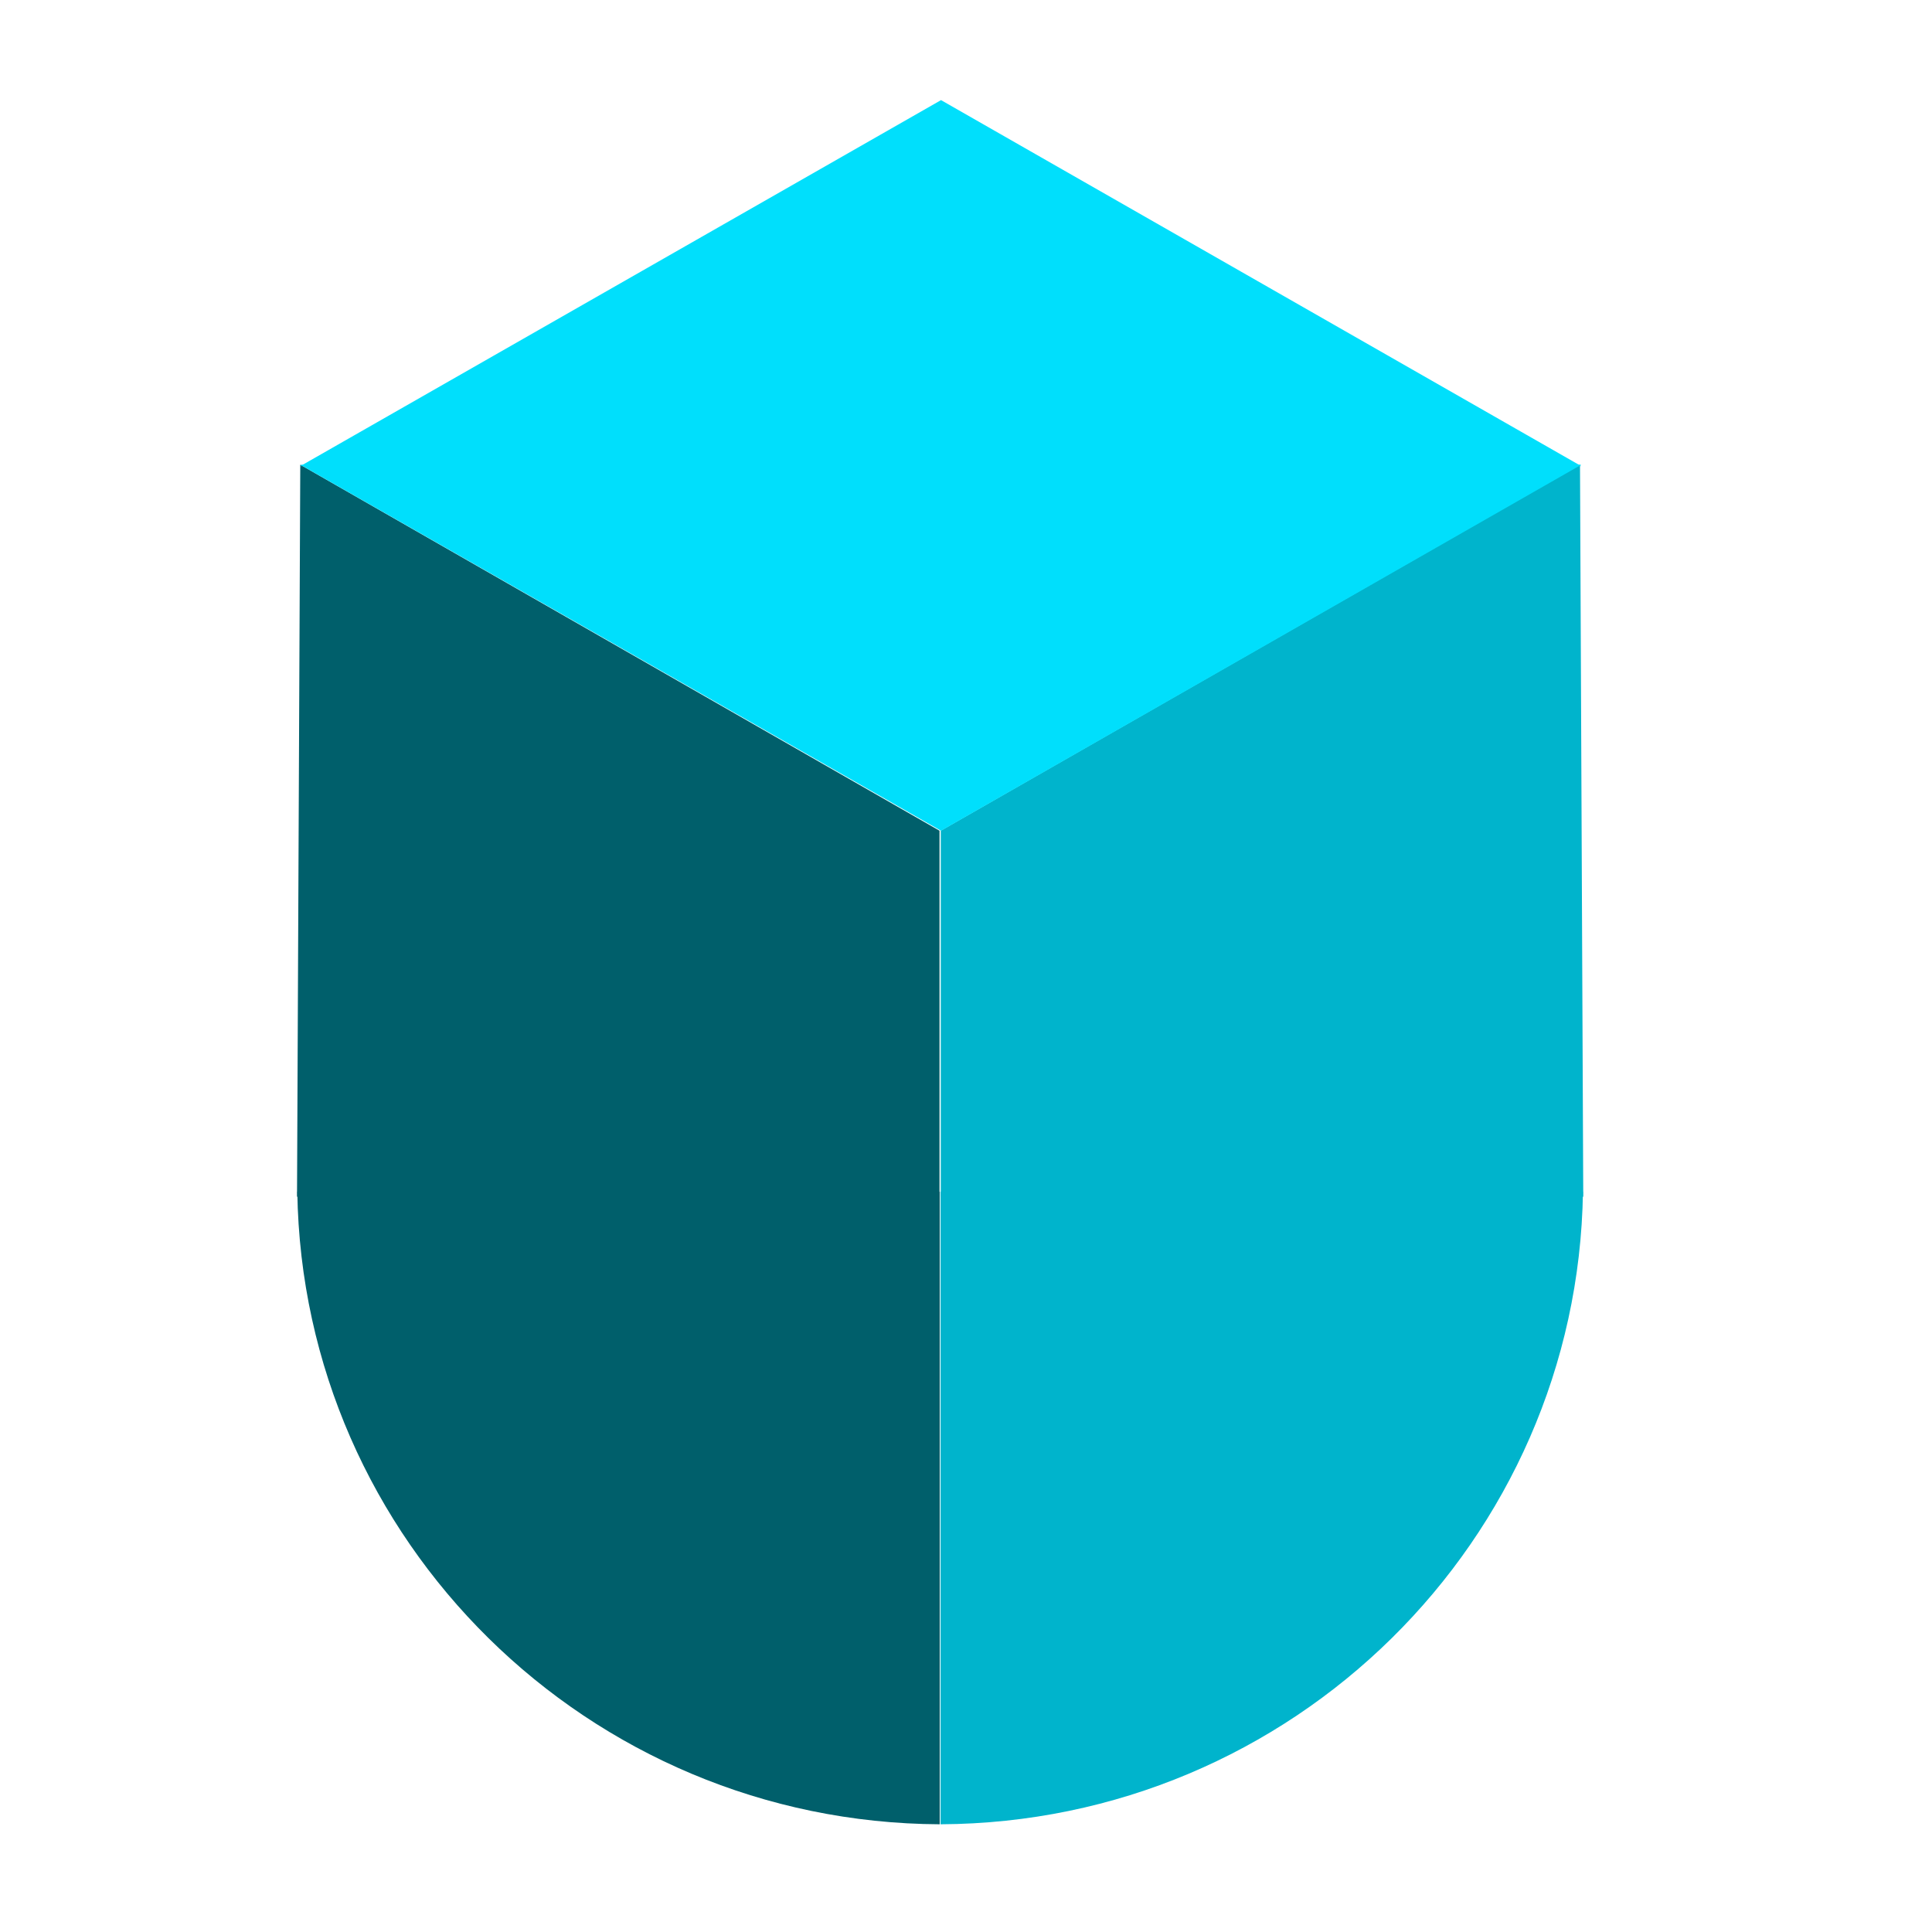
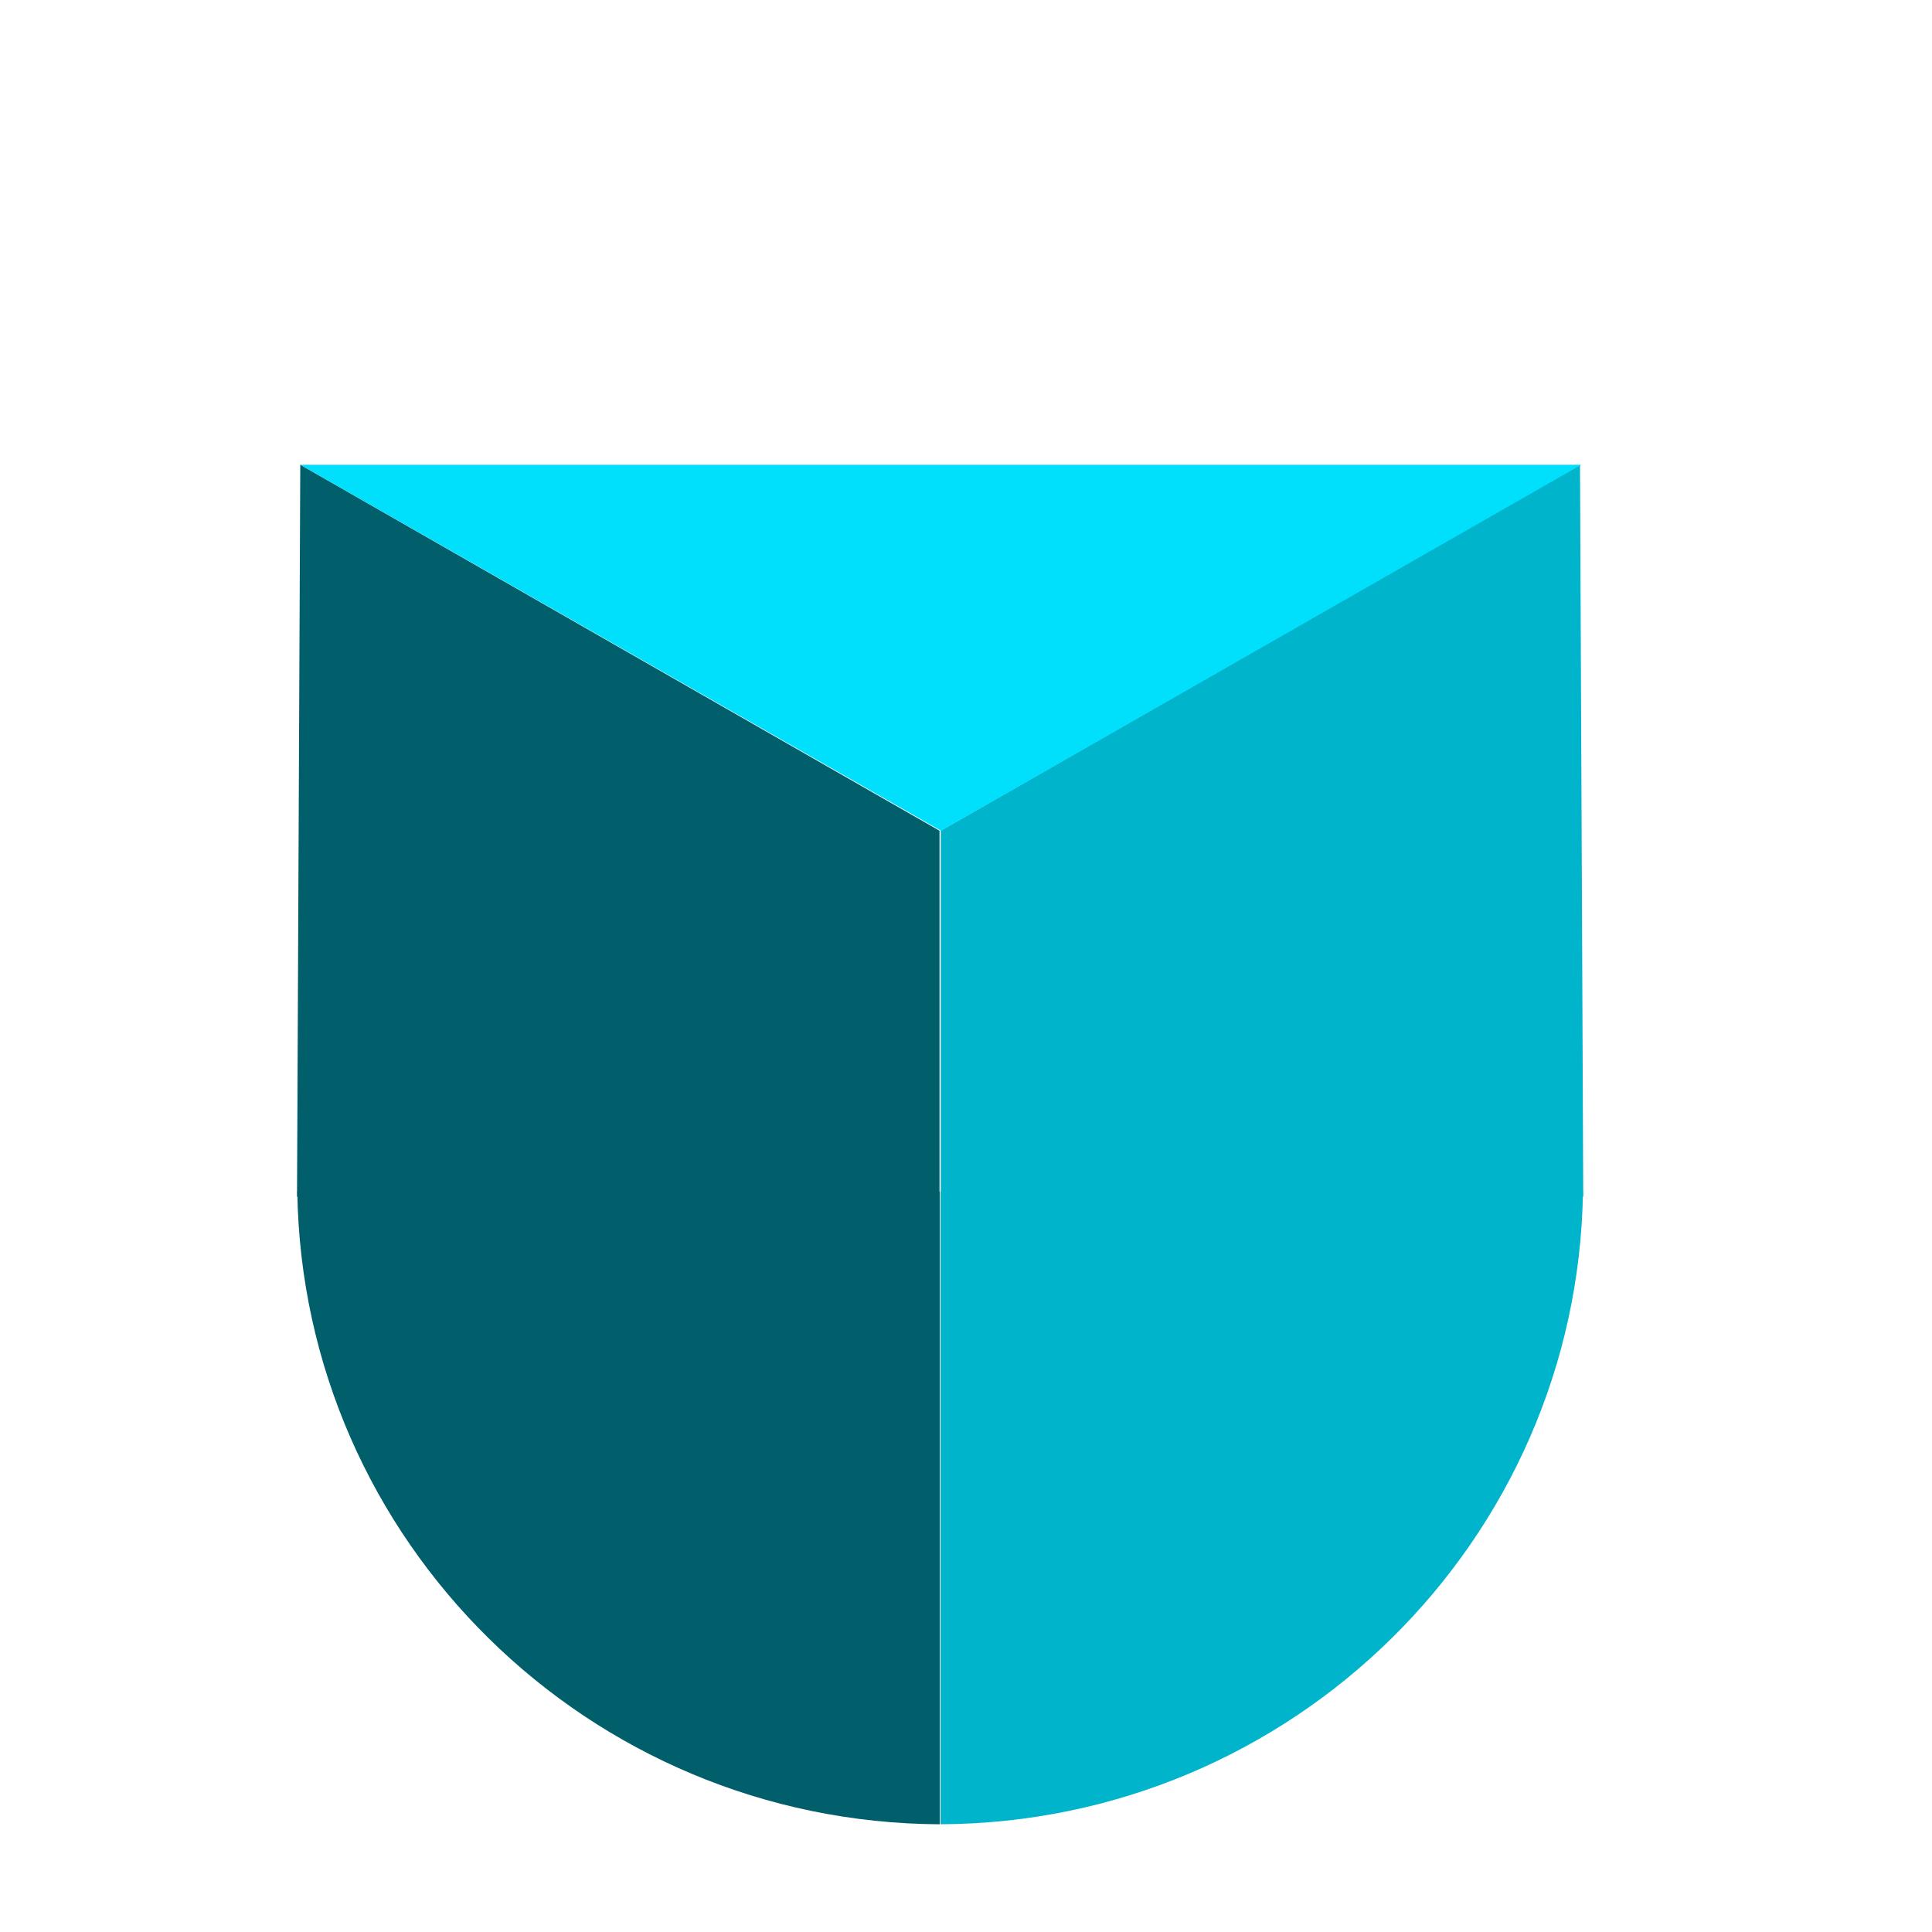
<svg xmlns="http://www.w3.org/2000/svg" width="100%" height="100%" viewBox="0 0 1000 1000" version="1.1" xml:space="preserve" style="fill-rule:evenodd;clip-rule:evenodd;stroke-linejoin:round;stroke-miterlimit:2;">
  <g>
    <g>
      <g transform="matrix(2.56,0,0,2.56,-757.224,-509.833)">
        <g transform="matrix(1.005,0,0,1,-3.792,-303.887)">
          <path d="M487.309,744L616.555,744C615.502,814.556 558.054,871.549 487.309,871.887L487.309,744Z" style="fill:rgb(0,180,204);" />
        </g>
        <g transform="matrix(1,0,0,1,-1.309,-132.887)">
          <path d="M617.213,574L616.555,426L487.309,500L487.309,574L617.213,574Z" style="fill:rgb(0,180,204);" />
        </g>
      </g>
      <g transform="matrix(-2.56,0,0,2.56,1730.45,-509.833)">
        <g transform="matrix(1.005,0,0,1,-3.792,-303.887)">
          <path d="M487.309,744L616.555,744C615.502,814.556 558.054,871.549 487.309,871.887L487.309,744Z" style="fill:rgb(0,95,107);" />
        </g>
        <g transform="matrix(1,0,0,1,-1.309,-132.887)">
          <path d="M617.213,574L616.555,426L487.309,500L487.309,574L617.213,574Z" style="fill:rgb(0,95,107);" />
        </g>
      </g>
      <g transform="matrix(2.551,0,0,2.56,-253.834,-606.808)">
        <path d="M160.445,331L290.438,405L420.342,331L160.445,331" style="fill:rgb(0,223,252);" />
      </g>
      <g transform="matrix(2.551,0,0,-2.56,-253.834,1088.62)">
-         <path d="M160.445,331L290.438,405L420.342,331L160.445,331" style="fill:rgb(0,223,252);" />
-       </g>
+         </g>
    </g>
  </g>
</svg>